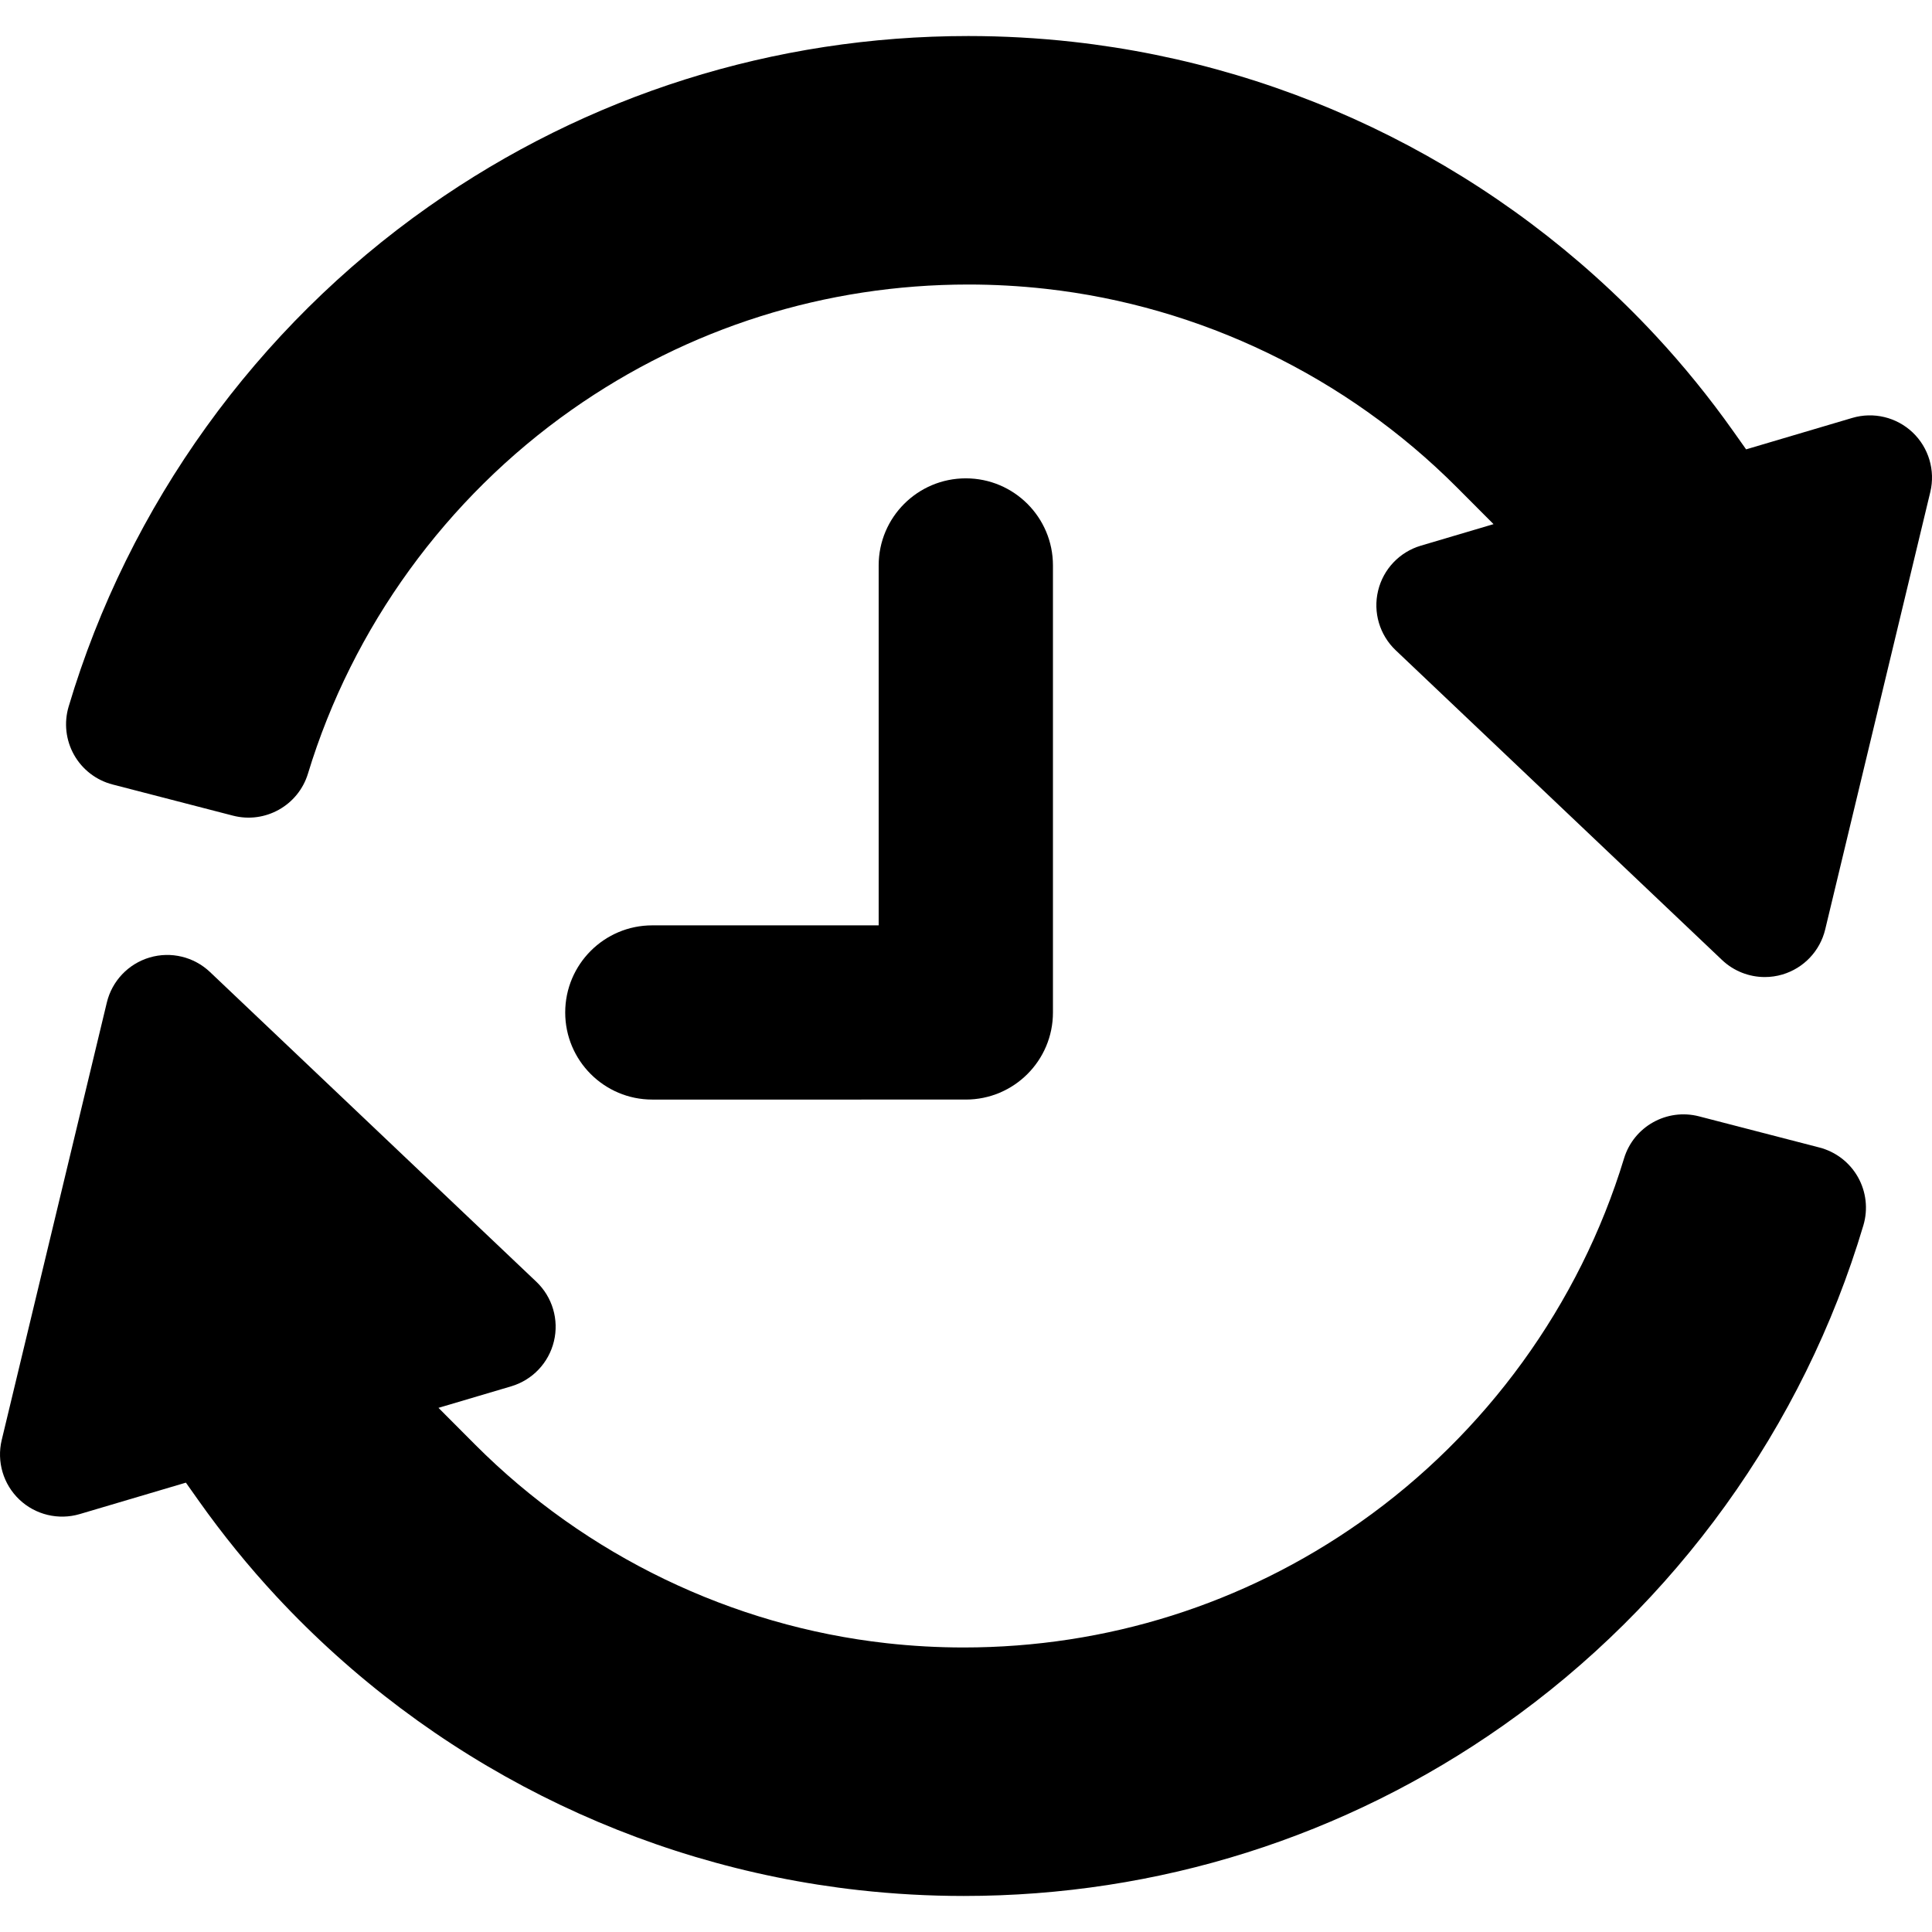
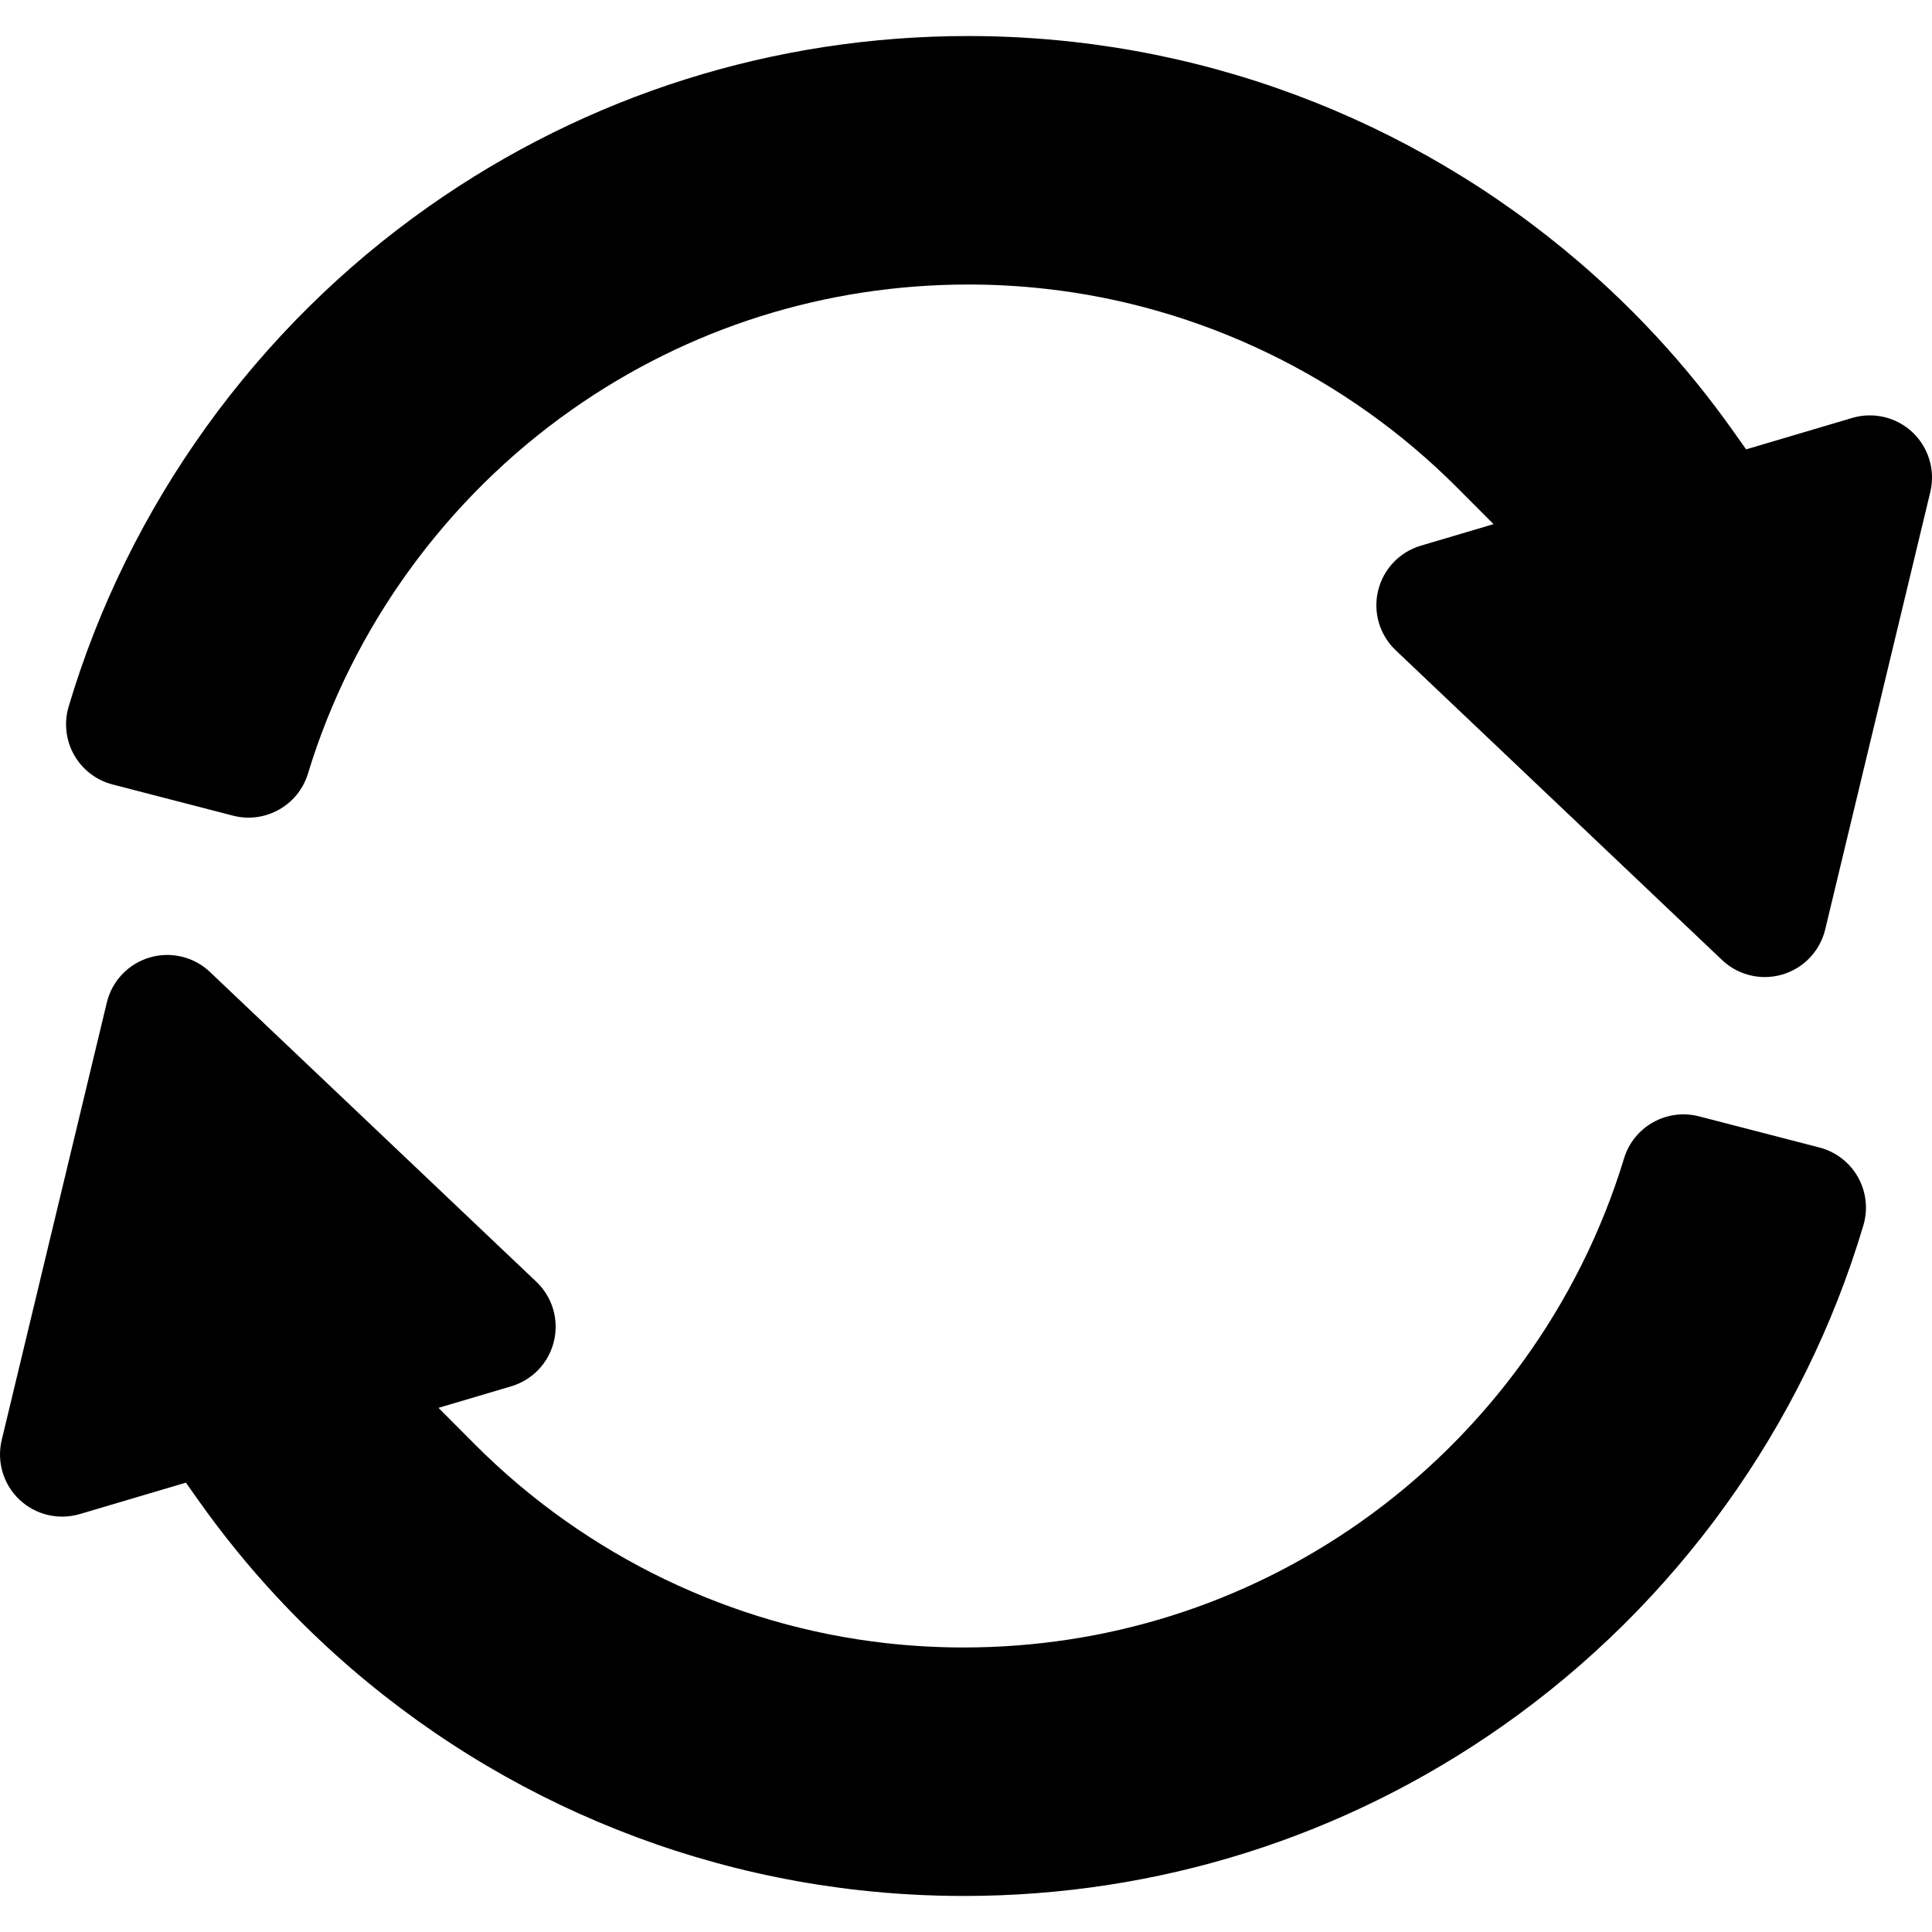
<svg xmlns="http://www.w3.org/2000/svg" fill="#000000" version="1.1" id="Capa_1" width="800px" height="800px" viewBox="0 0 342.784 342.785" xml:space="preserve">
  <g>
    <g>
      <path d="M339.352,76.725c-2.858-2.71-6.945-3.693-10.72-2.574l-18.829,5.576l-2.28-3.22c-4.23-5.973-8.86-11.674-13.759-16.945    c-27.173-29.234-63.899-47.75-103.412-52.14c-6.141-0.685-12.382-1.03-18.546-1.03c-34.488,0-67.585,10.455-95.71,30.234    c-30.601,21.524-53.3,53.042-63.921,88.75c-0.851,2.868-0.502,5.958,0.968,8.564c1.473,2.604,3.94,4.5,6.838,5.248l21.353,5.528    c5.712,1.479,11.59-1.812,13.308-7.465c7.888-25.945,24.515-48.874,46.819-64.563c20.656-14.527,44.986-22.207,70.355-22.207    c4.55,0,9.15,0.255,13.67,0.759c27.448,3.048,53.362,15.551,72.974,35.205l6.53,6.551l-12.898,3.82    c-3.775,1.118-6.669,4.165-7.586,7.995c-0.921,3.828,0.271,7.857,3.13,10.568l57.893,54.947c2.078,1.97,4.803,3.027,7.59,3.027    c1.044,0,2.099-0.148,3.128-0.453c3.775-1.119,6.669-4.166,7.588-7.993l18.648-77.613    C343.397,83.464,342.205,79.435,339.352,76.725z" />
      <path d="M322.806,203.596l-21.354-5.528c-5.719-1.48-11.592,1.812-13.309,7.465c-7.887,25.945-24.514,48.875-46.818,64.563    c-20.655,14.526-44.985,22.207-70.354,22.207c-4.55,0-9.15-0.255-13.671-0.759c-27.448-3.049-53.362-15.551-72.974-35.205    l-6.53-6.551l12.899-3.82c3.775-1.118,6.668-4.165,7.586-7.995c0.921-3.829-0.271-7.856-3.13-10.567l-57.893-54.947    c-2.856-2.71-6.944-3.693-10.718-2.574c-3.775,1.119-6.668,4.166-7.587,7.992L0.304,255.49c-0.918,3.83,0.275,7.859,3.129,10.57    c2.856,2.71,6.944,3.691,10.72,2.574l18.829-5.576l2.28,3.221c4.23,5.973,8.86,11.674,13.759,16.944    c27.173,29.233,63.899,47.75,103.412,52.14c6.14,0.684,12.382,1.029,18.547,1.029c34.488,0,67.584-10.455,95.709-30.234    c30.602-21.523,53.3-53.041,63.921-88.75c0.852-2.867,0.502-5.957-0.968-8.563C328.171,206.24,325.703,204.345,322.806,203.596z" />
-       <path d="M171.357,195.09c8.542,0,15.462-6.921,15.462-15.448v-79.325c0-8.527-6.921-15.448-15.462-15.448    c-8.539,0-15.46,6.921-15.46,15.448v63.864h-40.172c-8.521,0-15.443,6.922-15.443,15.461c0,8.525,6.922,15.448,15.443,15.448    H171.357z" />
    </g>
  </g>
</svg>